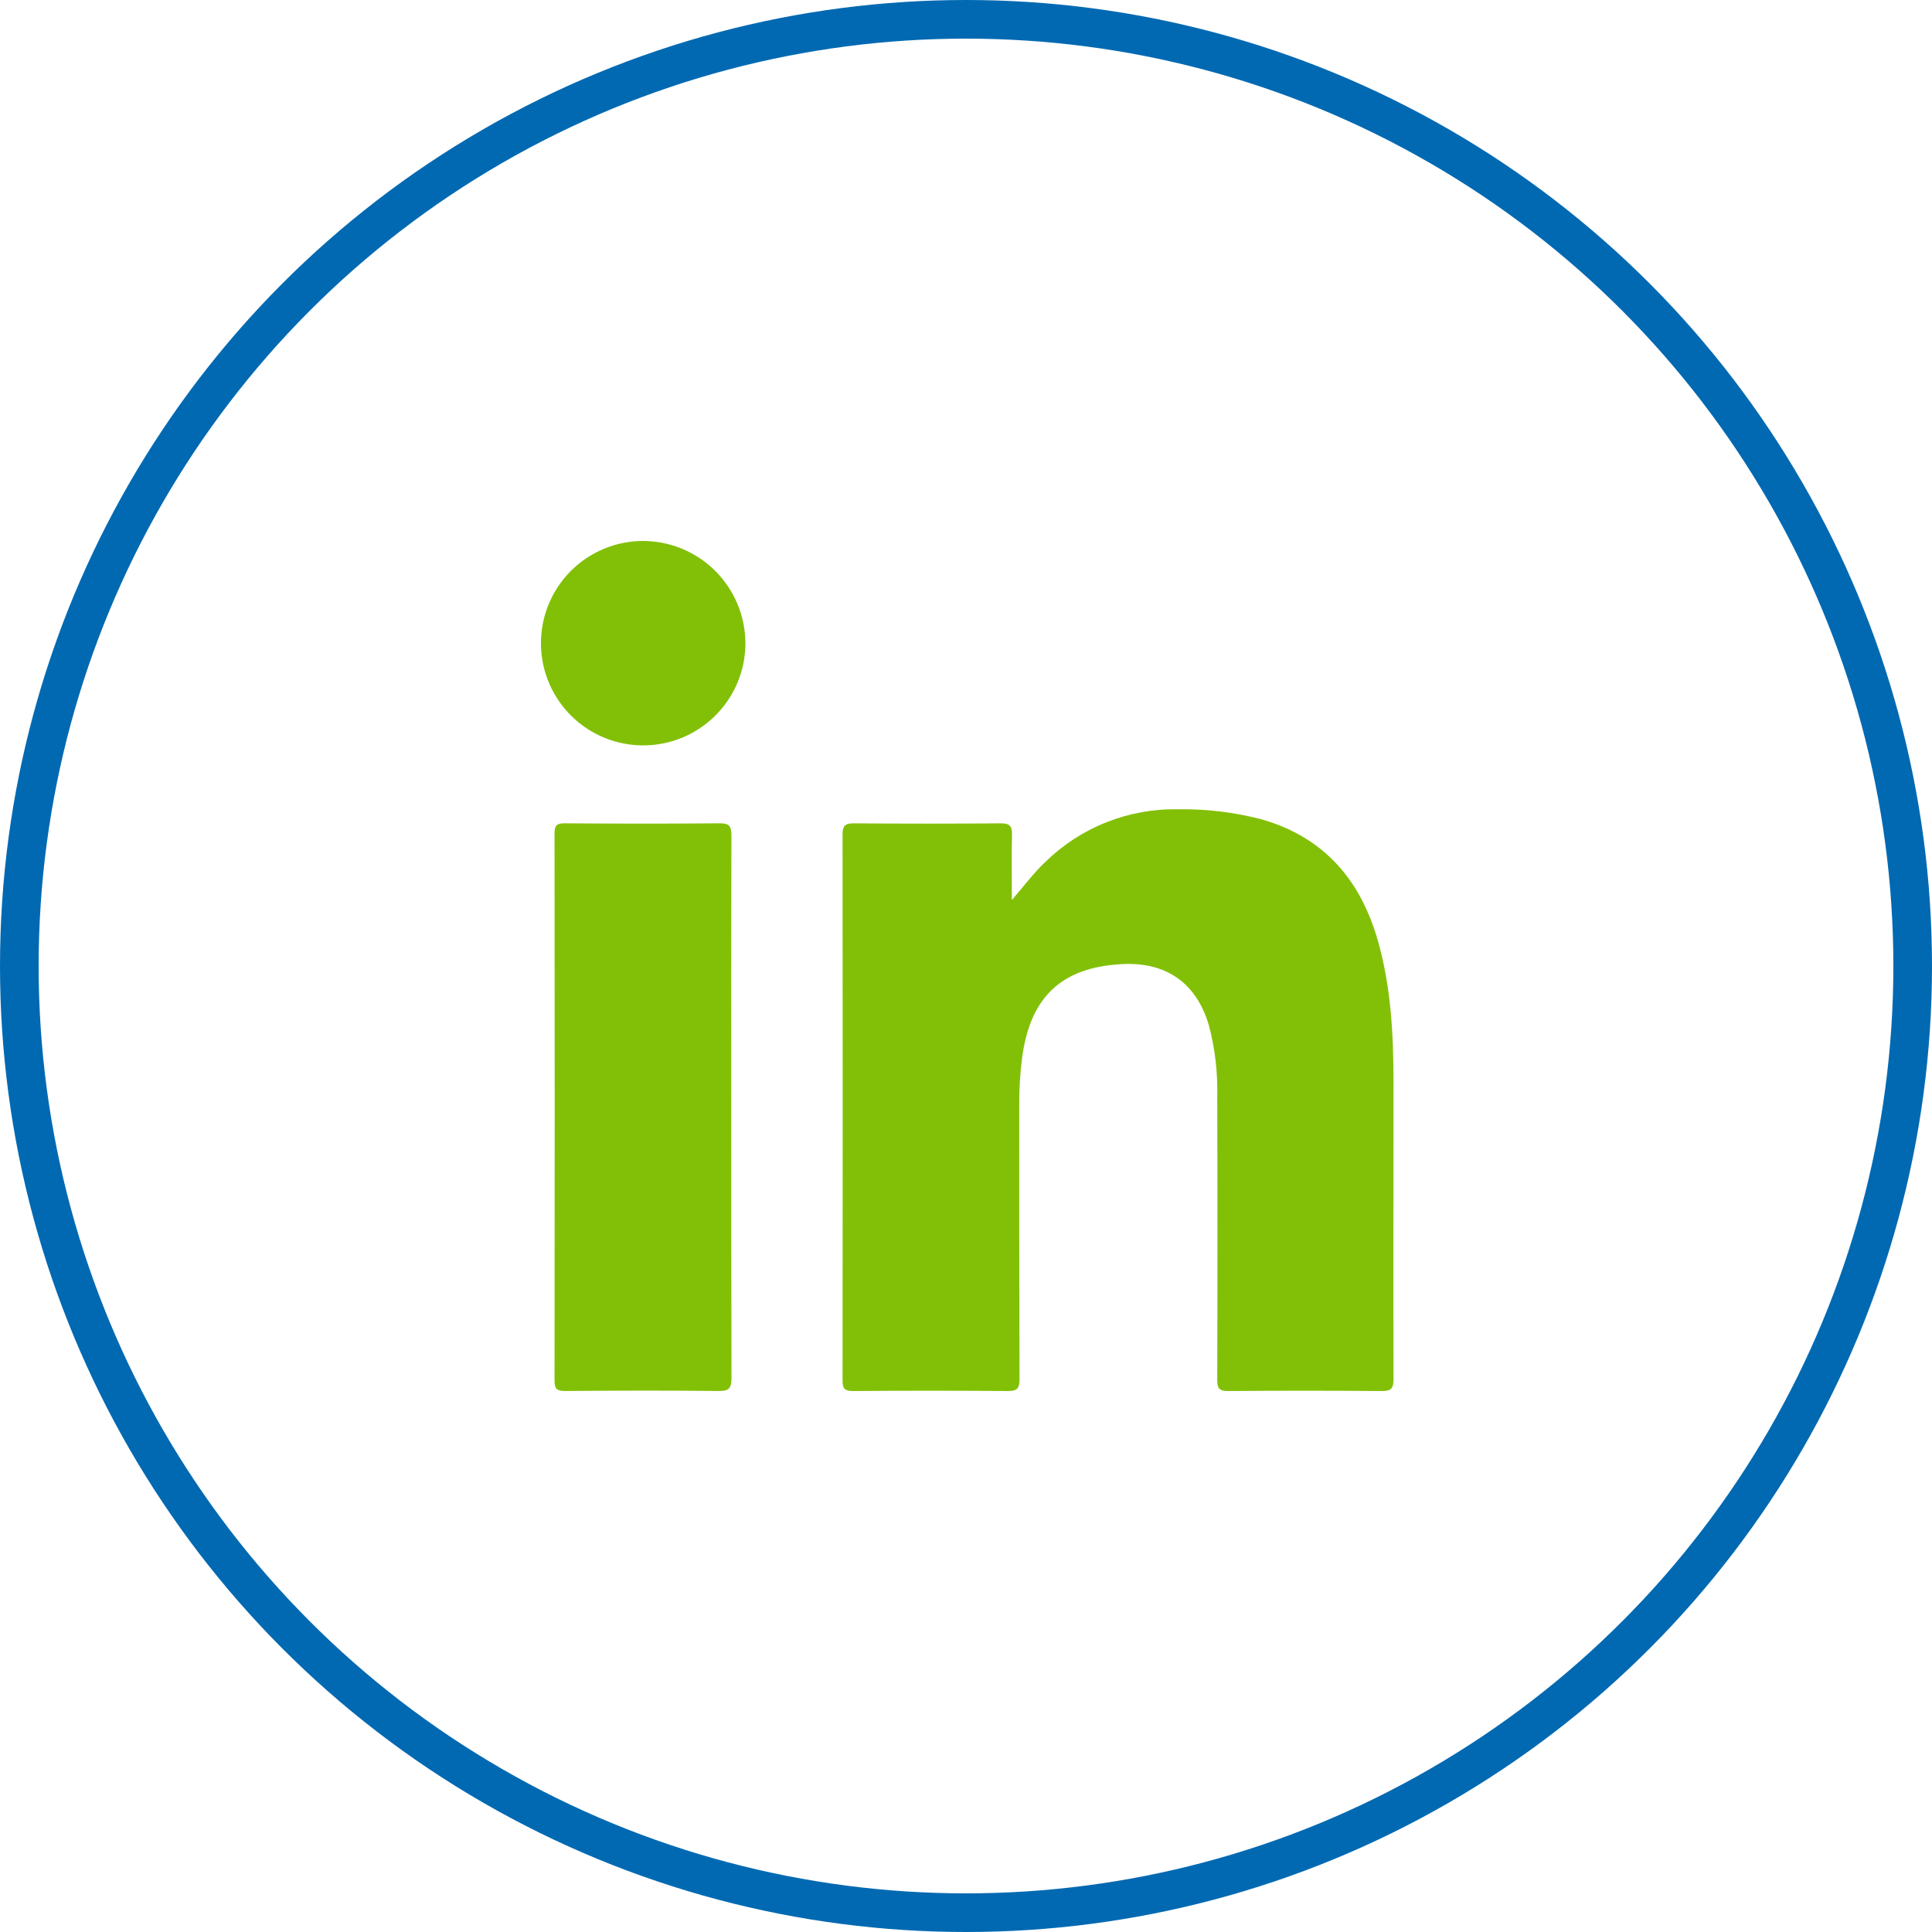
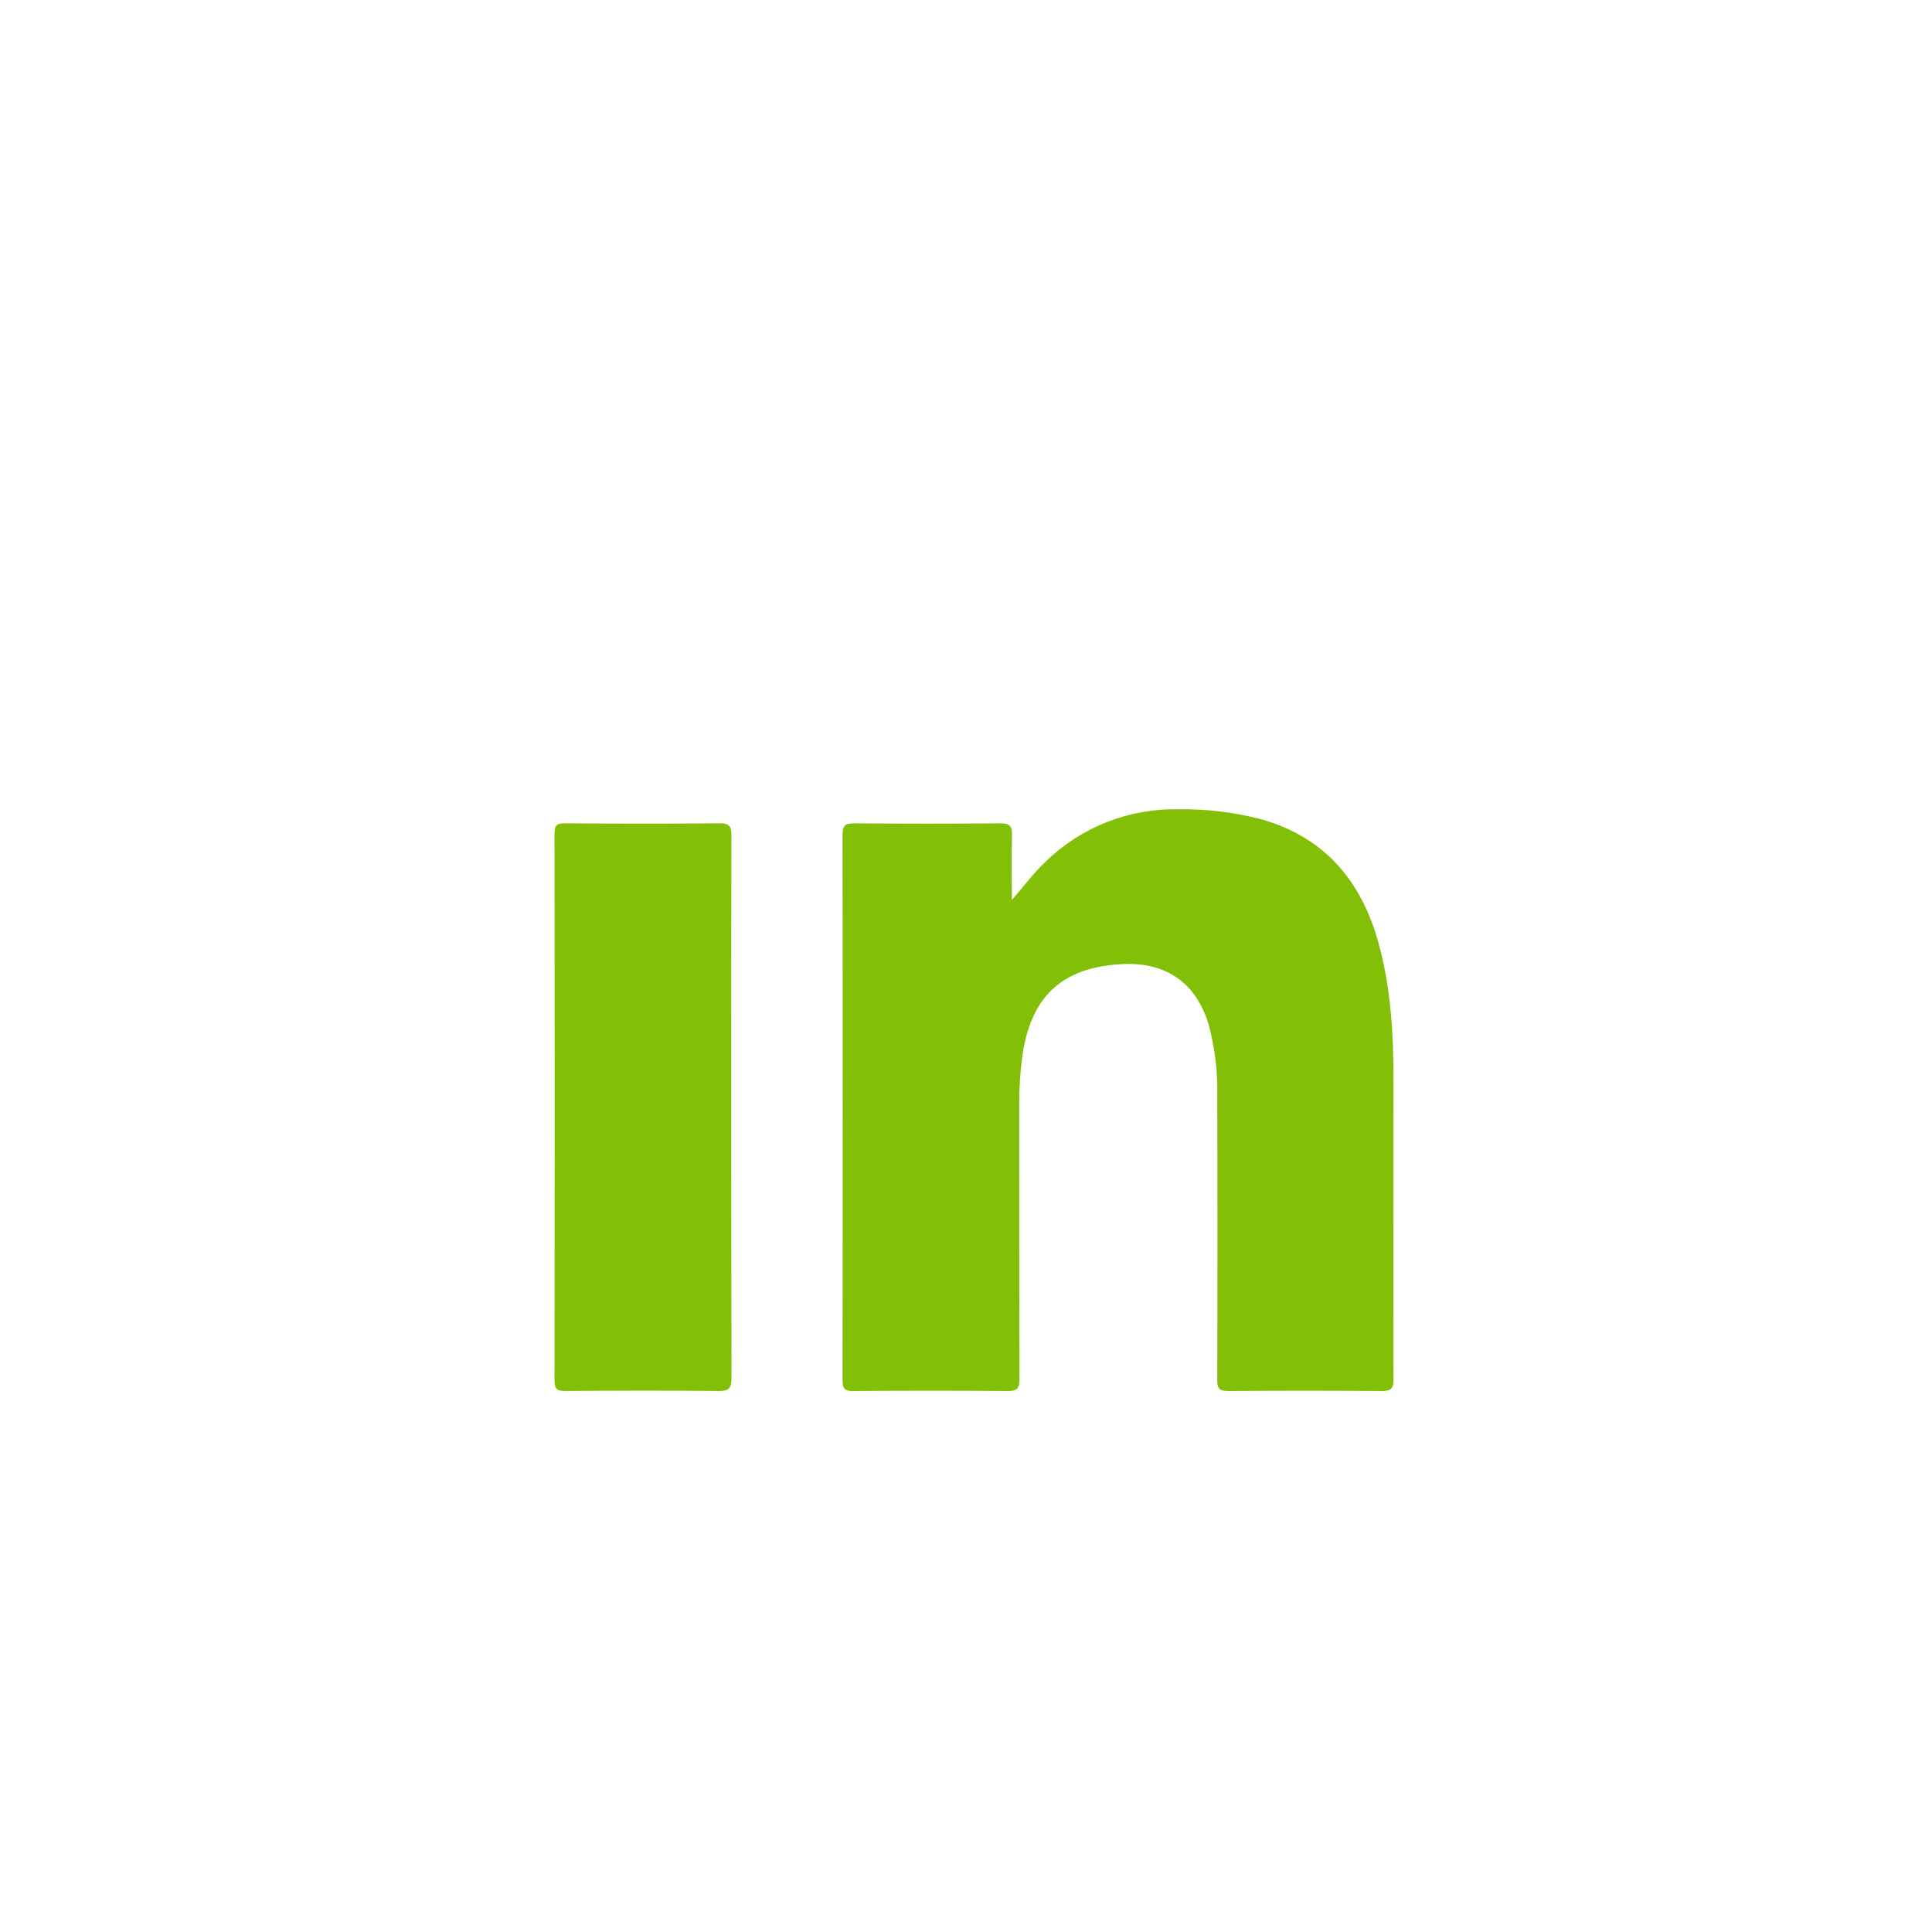
<svg xmlns="http://www.w3.org/2000/svg" width="50" height="50" viewBox="0 0 50 50" fill="none">
-   <circle cx="25" cy="25" r="24.5" stroke="#0169B2" />
-   <path d="M26.187 23.291C26.492 22.942 26.744 22.598 27.058 22.302C27.513 21.859 28.051 21.51 28.642 21.277C29.232 21.044 29.863 20.931 30.498 20.944C31.228 20.933 31.956 21.022 32.662 21.208C34.278 21.674 35.221 22.787 35.665 24.366C36 25.55 36.062 26.764 36.064 27.983C36.064 30.555 36.057 33.127 36.064 35.698C36.064 35.938 35.996 36.001 35.76 36C34.435 35.989 33.109 35.989 31.785 36C31.552 36 31.502 35.93 31.502 35.709C31.51 33.263 31.51 30.817 31.502 28.37C31.517 27.755 31.445 27.142 31.289 26.547C30.973 25.449 30.186 24.889 29.036 24.951C27.465 25.033 26.649 25.811 26.448 27.409C26.4 27.789 26.377 28.172 26.378 28.556C26.378 30.936 26.378 33.315 26.385 35.695C26.385 35.928 26.325 36.002 26.083 36C24.749 35.989 23.415 35.989 22.08 36C21.866 36 21.805 35.944 21.805 35.728C21.81 31.016 21.81 26.305 21.805 21.594C21.805 21.362 21.88 21.307 22.101 21.308C23.369 21.318 24.635 21.318 25.902 21.308C26.134 21.308 26.196 21.382 26.19 21.601C26.175 22.163 26.187 22.727 26.187 23.291Z" fill="#82C007" />
+   <path d="M26.187 23.291C26.492 22.942 26.744 22.598 27.058 22.302C27.513 21.859 28.051 21.51 28.642 21.277C29.232 21.044 29.863 20.931 30.498 20.944C31.228 20.933 31.956 21.022 32.662 21.208C34.278 21.674 35.221 22.787 35.665 24.366C36 25.55 36.062 26.764 36.064 27.983C36.064 30.555 36.057 33.127 36.064 35.698C36.064 35.938 35.996 36.001 35.76 36C34.435 35.989 33.109 35.989 31.785 36C31.552 36 31.502 35.93 31.502 35.709C31.51 33.263 31.51 30.817 31.502 28.37C31.517 27.755 31.445 27.142 31.289 26.547C30.973 25.449 30.186 24.889 29.036 24.951C27.465 25.033 26.649 25.811 26.448 27.409C26.4 27.789 26.377 28.172 26.378 28.556C26.378 30.936 26.378 33.315 26.385 35.695C26.385 35.928 26.325 36.002 26.083 36C24.749 35.989 23.415 35.989 22.08 36C21.866 36 21.805 35.944 21.805 35.728C21.81 31.016 21.81 26.305 21.805 21.594C21.805 21.362 21.88 21.307 22.101 21.308C23.369 21.318 24.635 21.318 25.902 21.308C26.134 21.308 26.196 21.382 26.19 21.601C26.175 22.163 26.187 22.727 26.187 23.291" fill="#82C007" />
  <path d="M18.925 28.672C18.925 30.999 18.925 33.334 18.931 35.664C18.931 35.924 18.868 36.002 18.6 35.999C17.276 35.984 15.951 35.988 14.627 35.999C14.415 35.999 14.351 35.948 14.351 35.728C14.357 31.01 14.357 26.291 14.351 21.572C14.351 21.376 14.398 21.306 14.606 21.307C15.95 21.317 17.292 21.319 18.636 21.307C18.894 21.307 18.929 21.405 18.929 21.626C18.923 23.975 18.922 26.324 18.925 28.672Z" fill="#82C007" />
-   <path d="M19.291 16.631C19.294 17.155 19.141 17.669 18.852 18.105C18.562 18.542 18.15 18.884 17.666 19.086C17.183 19.288 16.65 19.342 16.136 19.241C15.622 19.14 15.149 18.889 14.778 18.519C14.407 18.149 14.154 17.678 14.051 17.164C13.949 16.65 14.001 16.117 14.201 15.633C14.402 15.149 14.742 14.735 15.178 14.444C15.614 14.154 16.126 13.999 16.65 14C17.348 14.004 18.016 14.282 18.51 14.774C19.004 15.267 19.285 15.934 19.291 16.631Z" fill="#82C007" />
</svg>